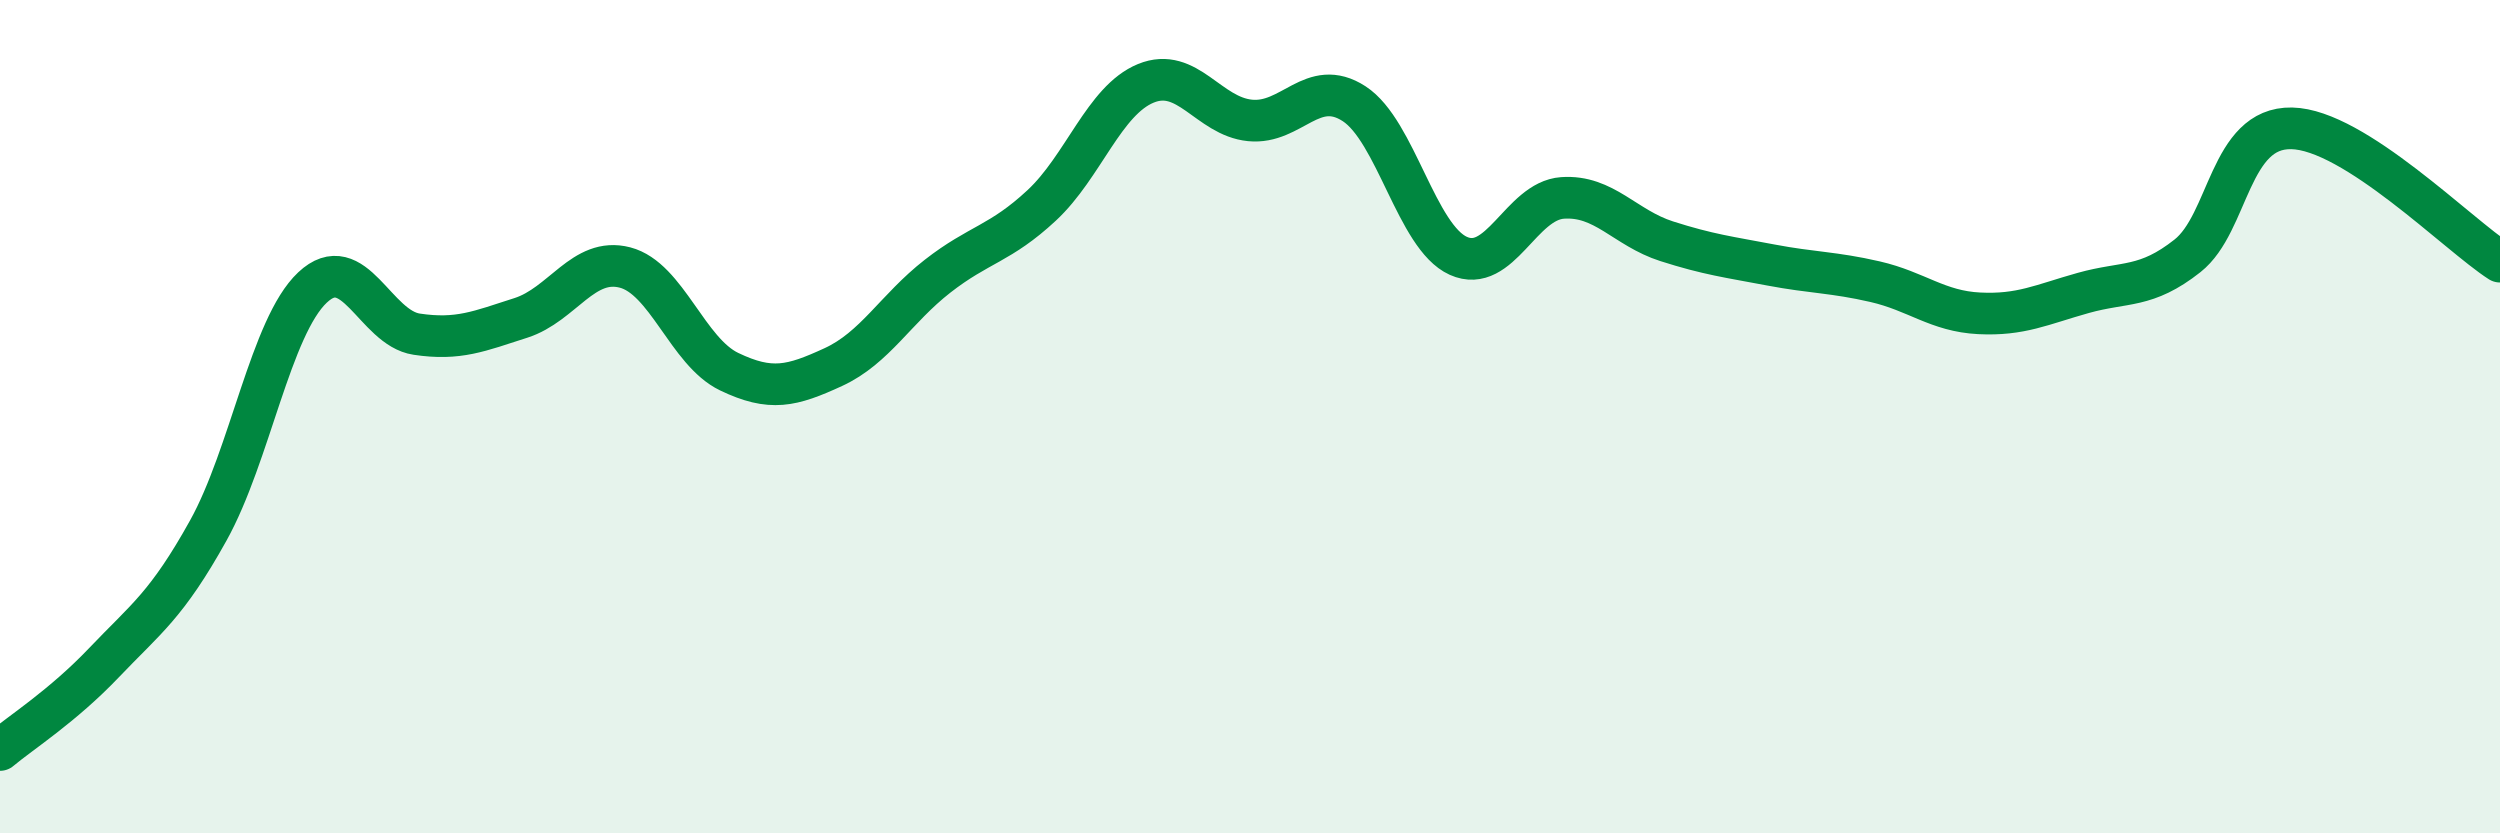
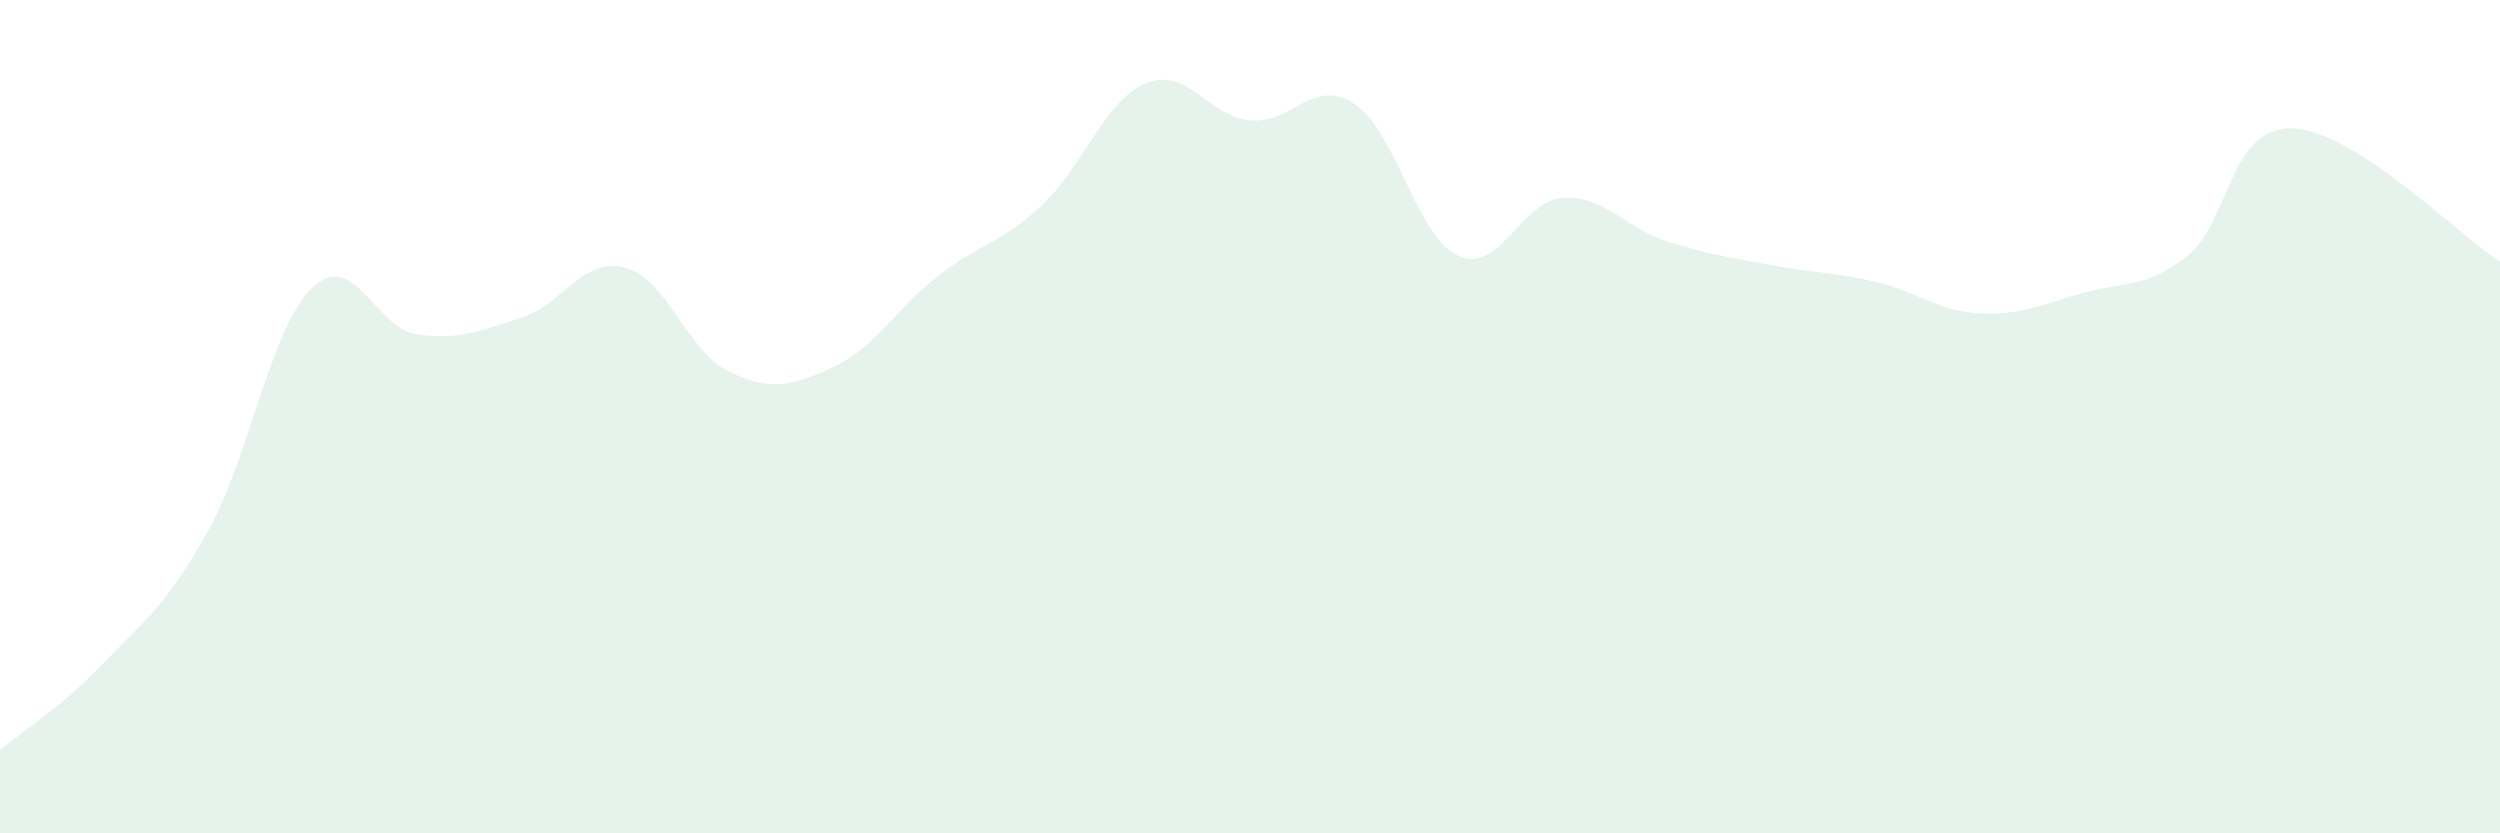
<svg xmlns="http://www.w3.org/2000/svg" width="60" height="20" viewBox="0 0 60 20">
  <path d="M 0,18 C 0.5,17.58 1.5,16.95 2.5,15.9 C 3.5,14.85 4,14.53 5,12.73 C 6,10.93 6.5,7.84 7.5,6.9 C 8.5,5.96 9,7.87 10,8.02 C 11,8.17 11.5,7.95 12.5,7.63 C 13.5,7.31 14,6.16 15,6.42 C 16,6.68 16.5,8.44 17.5,8.92 C 18.5,9.4 19,9.27 20,8.81 C 21,8.35 21.5,7.41 22.5,6.63 C 23.5,5.85 24,5.86 25,4.93 C 26,4 26.5,2.41 27.5,2 C 28.5,1.59 29,2.79 30,2.89 C 31,2.99 31.5,1.84 32.5,2.49 C 33.5,3.14 34,5.69 35,6.14 C 36,6.59 36.5,4.82 37.5,4.75 C 38.5,4.68 39,5.47 40,5.79 C 41,6.11 41.5,6.17 42.5,6.36 C 43.5,6.55 44,6.53 45,6.76 C 46,6.99 46.5,7.47 47.5,7.52 C 48.5,7.57 49,7.31 50,7.03 C 51,6.75 51.5,6.93 52.5,6.14 C 53.5,5.35 53.5,3.05 55,3.08 C 56.5,3.11 59,5.64 60,6.28L60 20L0 20Z" fill="#008740" opacity="0.1" stroke-linecap="round" stroke-linejoin="round" />
-   <path d="M 0,18 C 0.5,17.58 1.5,16.95 2.5,15.9 C 3.5,14.85 4,14.53 5,12.73 C 6,10.93 6.5,7.84 7.5,6.9 C 8.5,5.96 9,7.87 10,8.02 C 11,8.17 11.5,7.95 12.5,7.63 C 13.5,7.31 14,6.16 15,6.42 C 16,6.68 16.5,8.44 17.5,8.92 C 18.5,9.4 19,9.27 20,8.81 C 21,8.35 21.5,7.41 22.5,6.63 C 23.5,5.85 24,5.86 25,4.93 C 26,4 26.5,2.41 27.5,2 C 28.5,1.59 29,2.79 30,2.89 C 31,2.99 31.5,1.84 32.5,2.49 C 33.5,3.14 34,5.69 35,6.14 C 36,6.59 36.5,4.82 37.5,4.75 C 38.5,4.68 39,5.47 40,5.79 C 41,6.11 41.5,6.17 42.5,6.36 C 43.5,6.55 44,6.53 45,6.76 C 46,6.99 46.5,7.47 47.5,7.52 C 48.5,7.57 49,7.31 50,7.03 C 51,6.75 51.5,6.93 52.5,6.14 C 53.5,5.35 53.5,3.05 55,3.08 C 56.5,3.11 59,5.64 60,6.28" stroke="#008740" stroke-width="1" fill="none" stroke-linecap="round" stroke-linejoin="round" />
</svg>